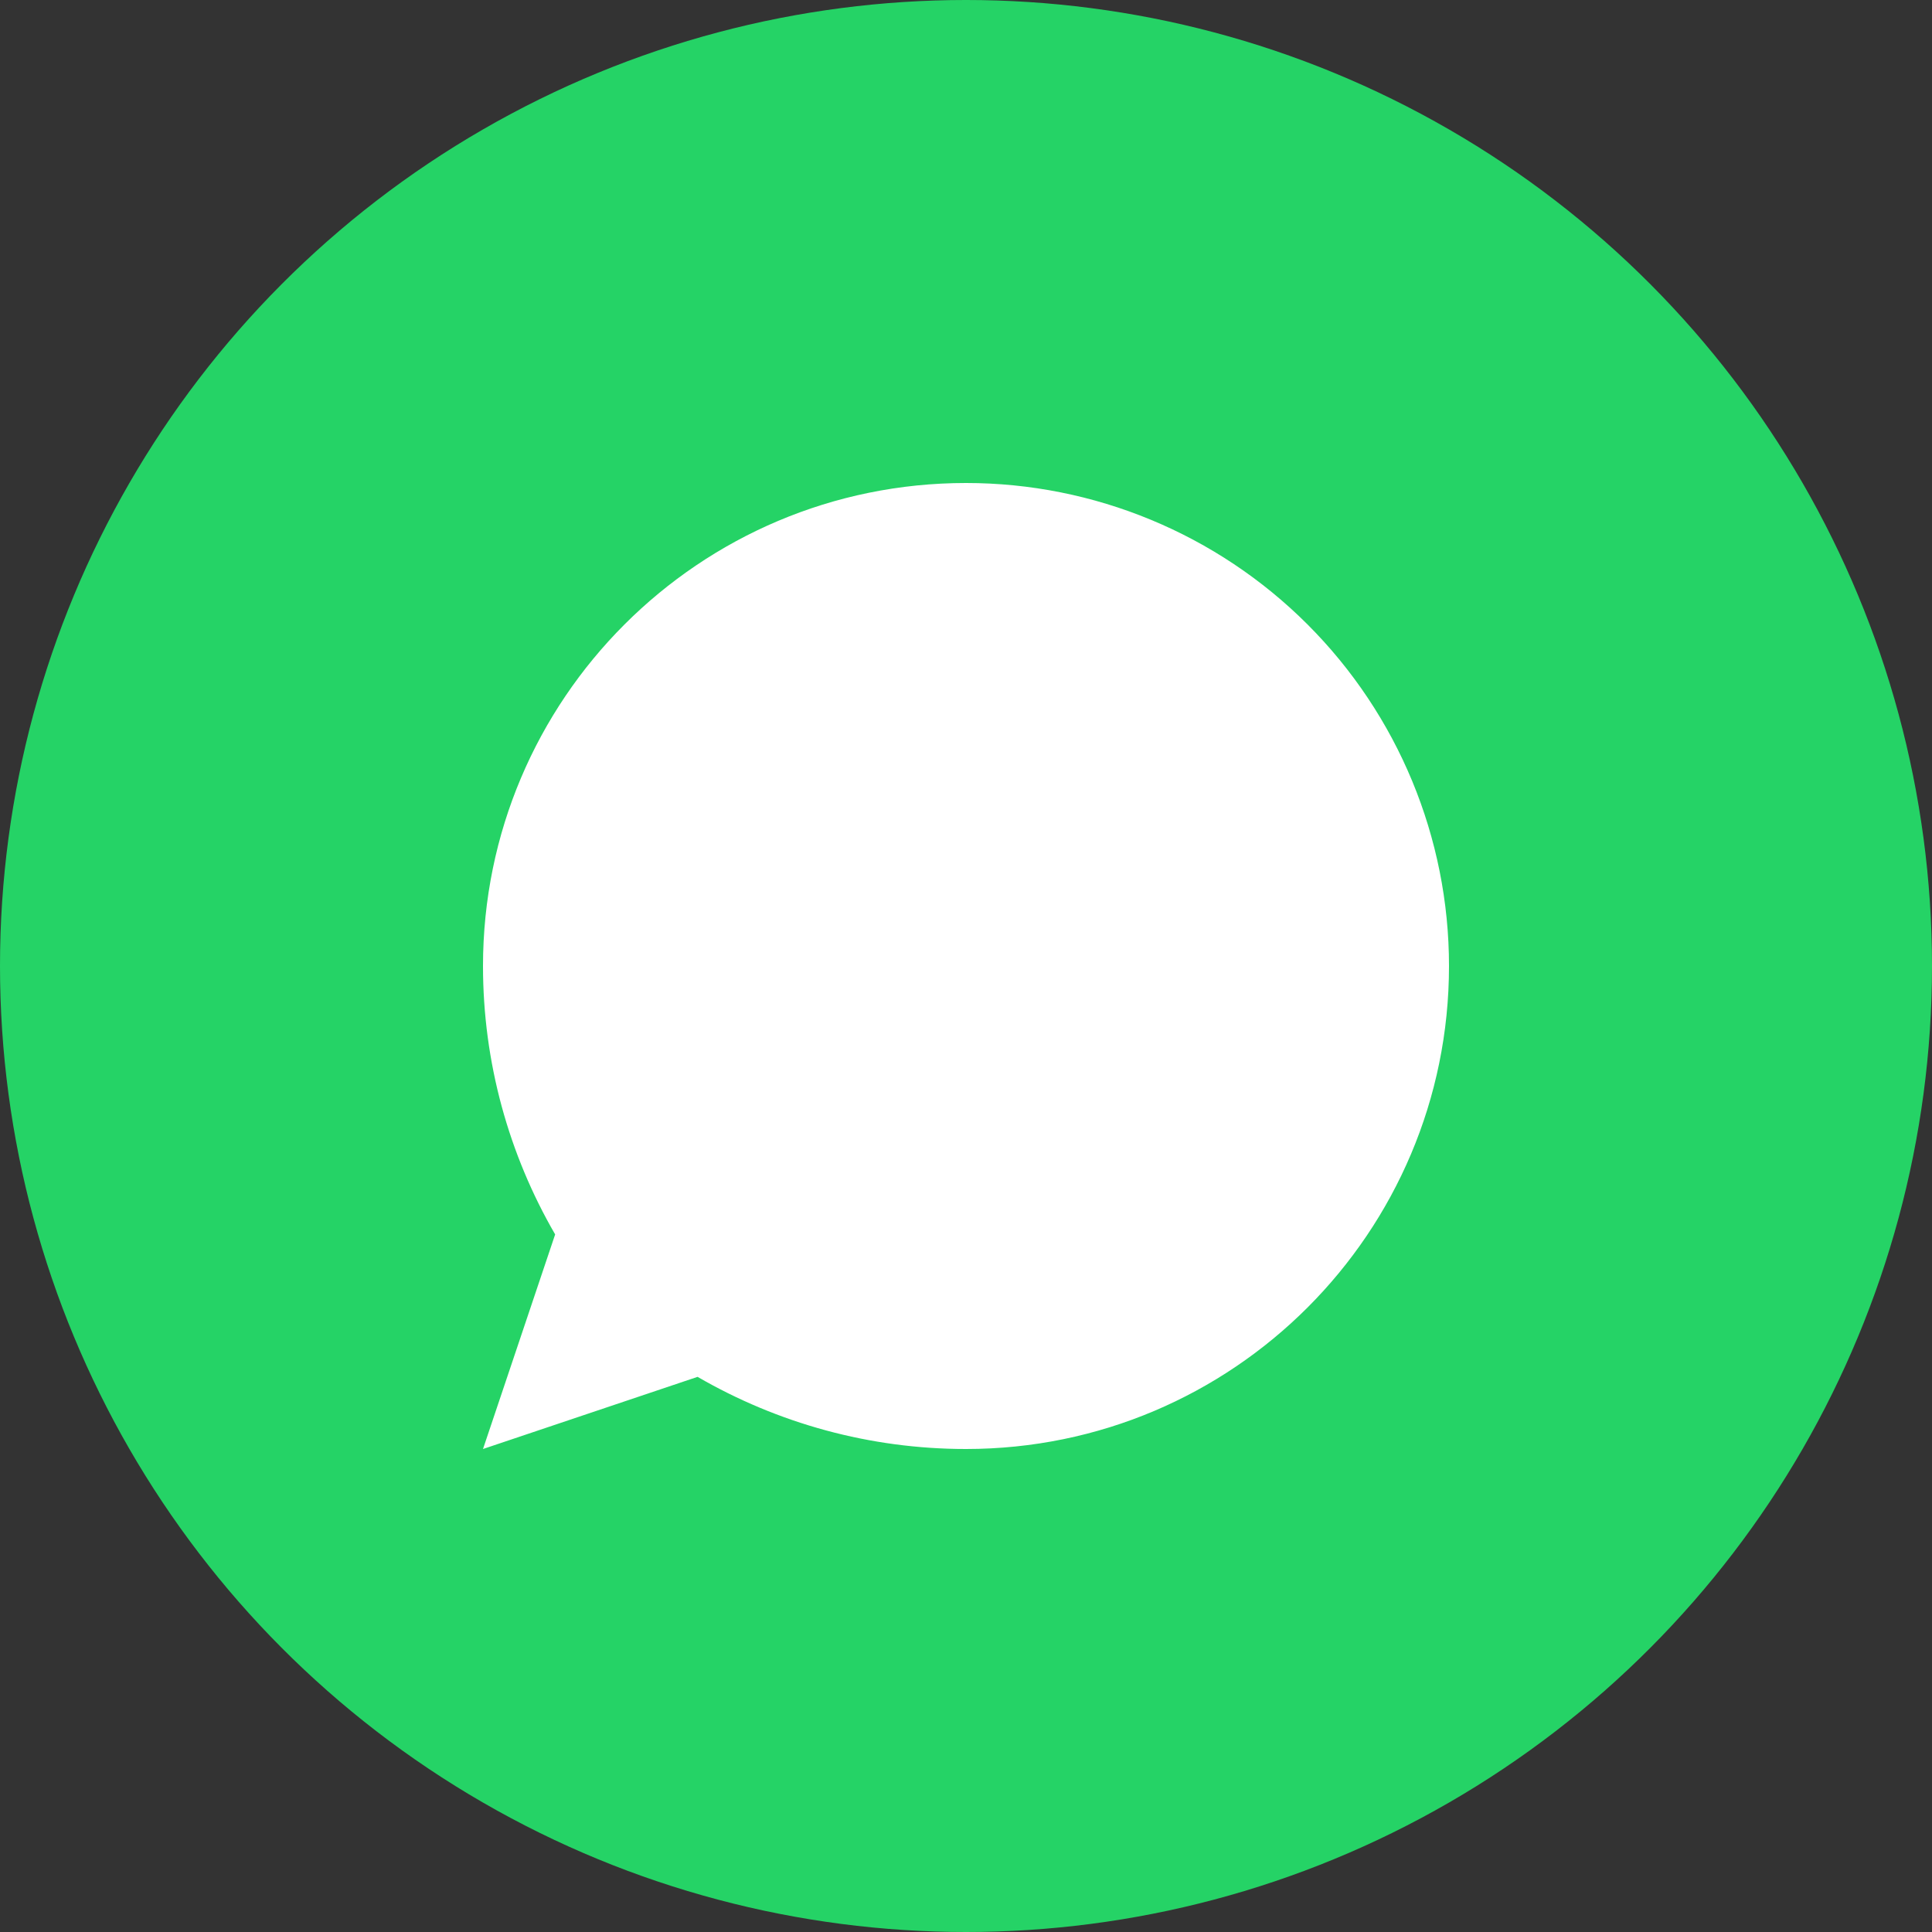
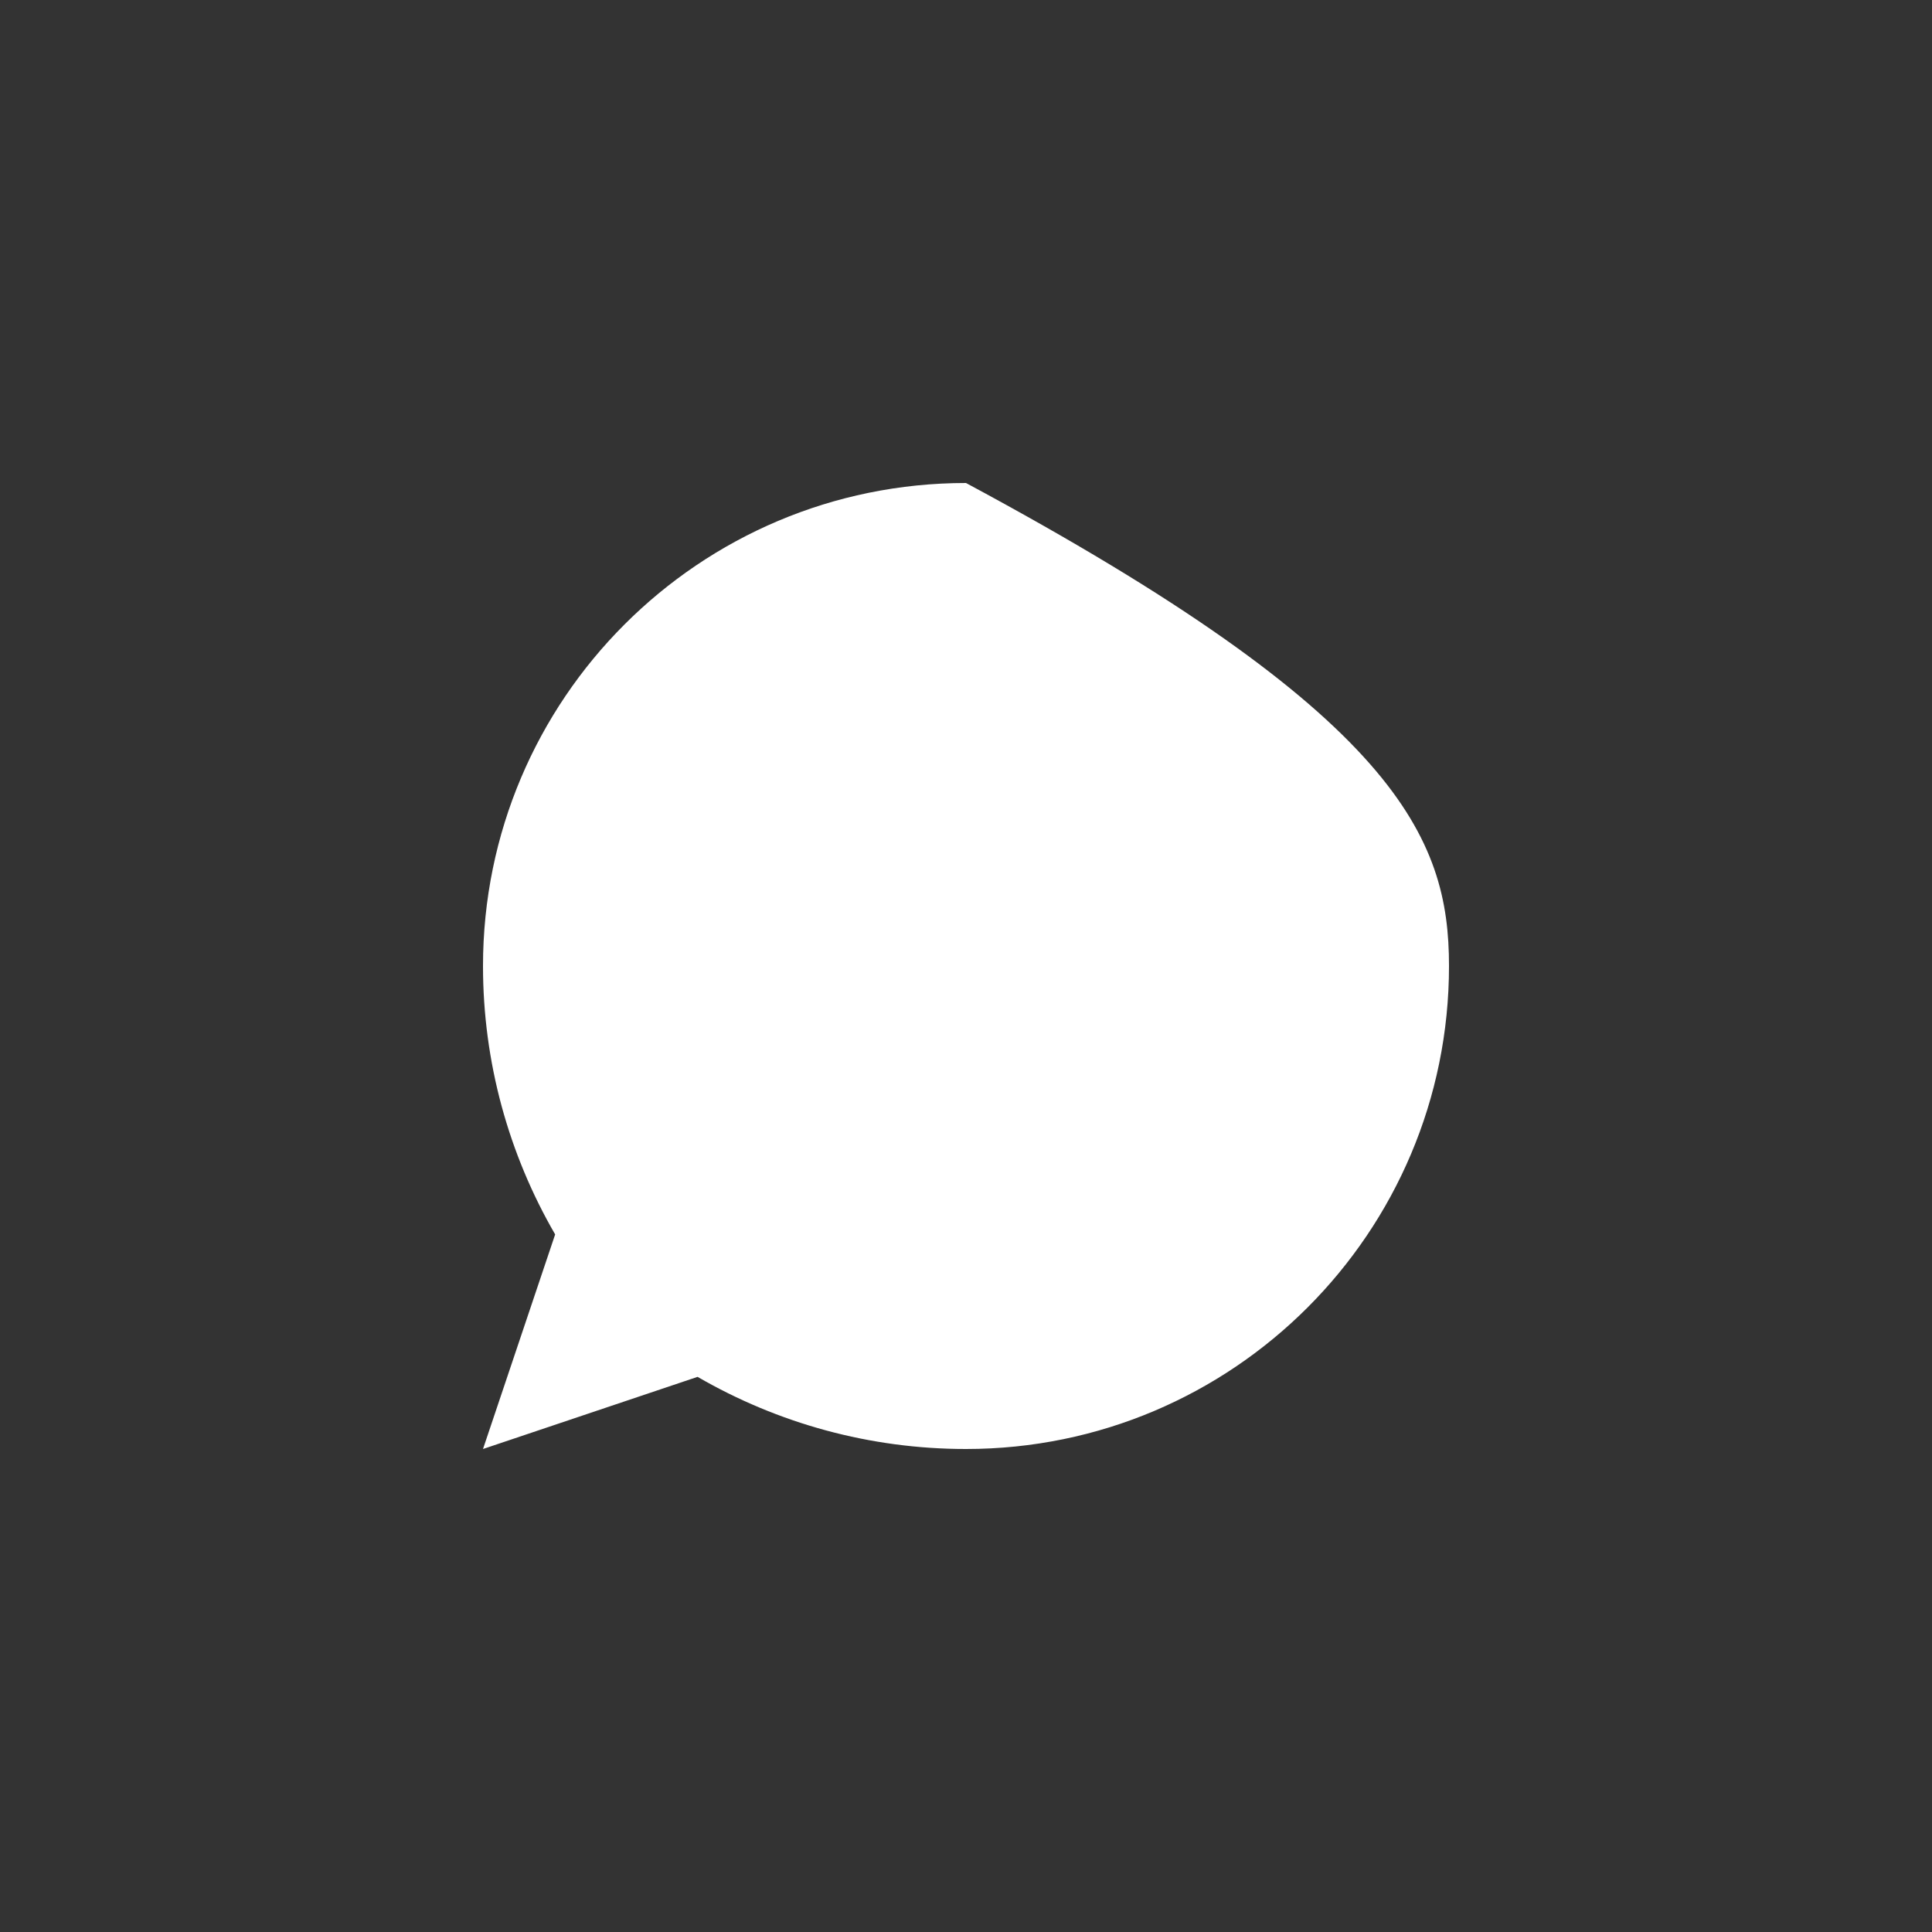
<svg xmlns="http://www.w3.org/2000/svg" width="32px" height="32px" viewBox="0 0 32 32" version="1.1">
  <rect x="0" y="0" width="32" height="32" fill="#333333" stroke="none" />
  <title>WhatsApp AI Services</title>
  <g stroke="none" stroke-width="1" fill="none" fill-rule="evenodd">
-     <circle fill="#25D366" cx="16" cy="16" r="16" />
-     <path d="M16,8 C18.122,8 20.157,8.843 21.657,10.343 C23.157,11.843 24,13.878 24,16 C24,20.418 20.418,24 16,24 C14.407,24 12.883,23.575 11.554,22.805 L8,24 L9.195,20.446 C8.425,19.117 8,17.593 8,16 C8,11.582 11.582,8 16,8" fill="#FFFFFF" />
+     <path d="M16,8 C23.157,11.843 24,13.878 24,16 C24,20.418 20.418,24 16,24 C14.407,24 12.883,23.575 11.554,22.805 L8,24 L9.195,20.446 C8.425,19.117 8,17.593 8,16 C8,11.582 11.582,8 16,8" fill="#FFFFFF" />
  </g>
</svg>